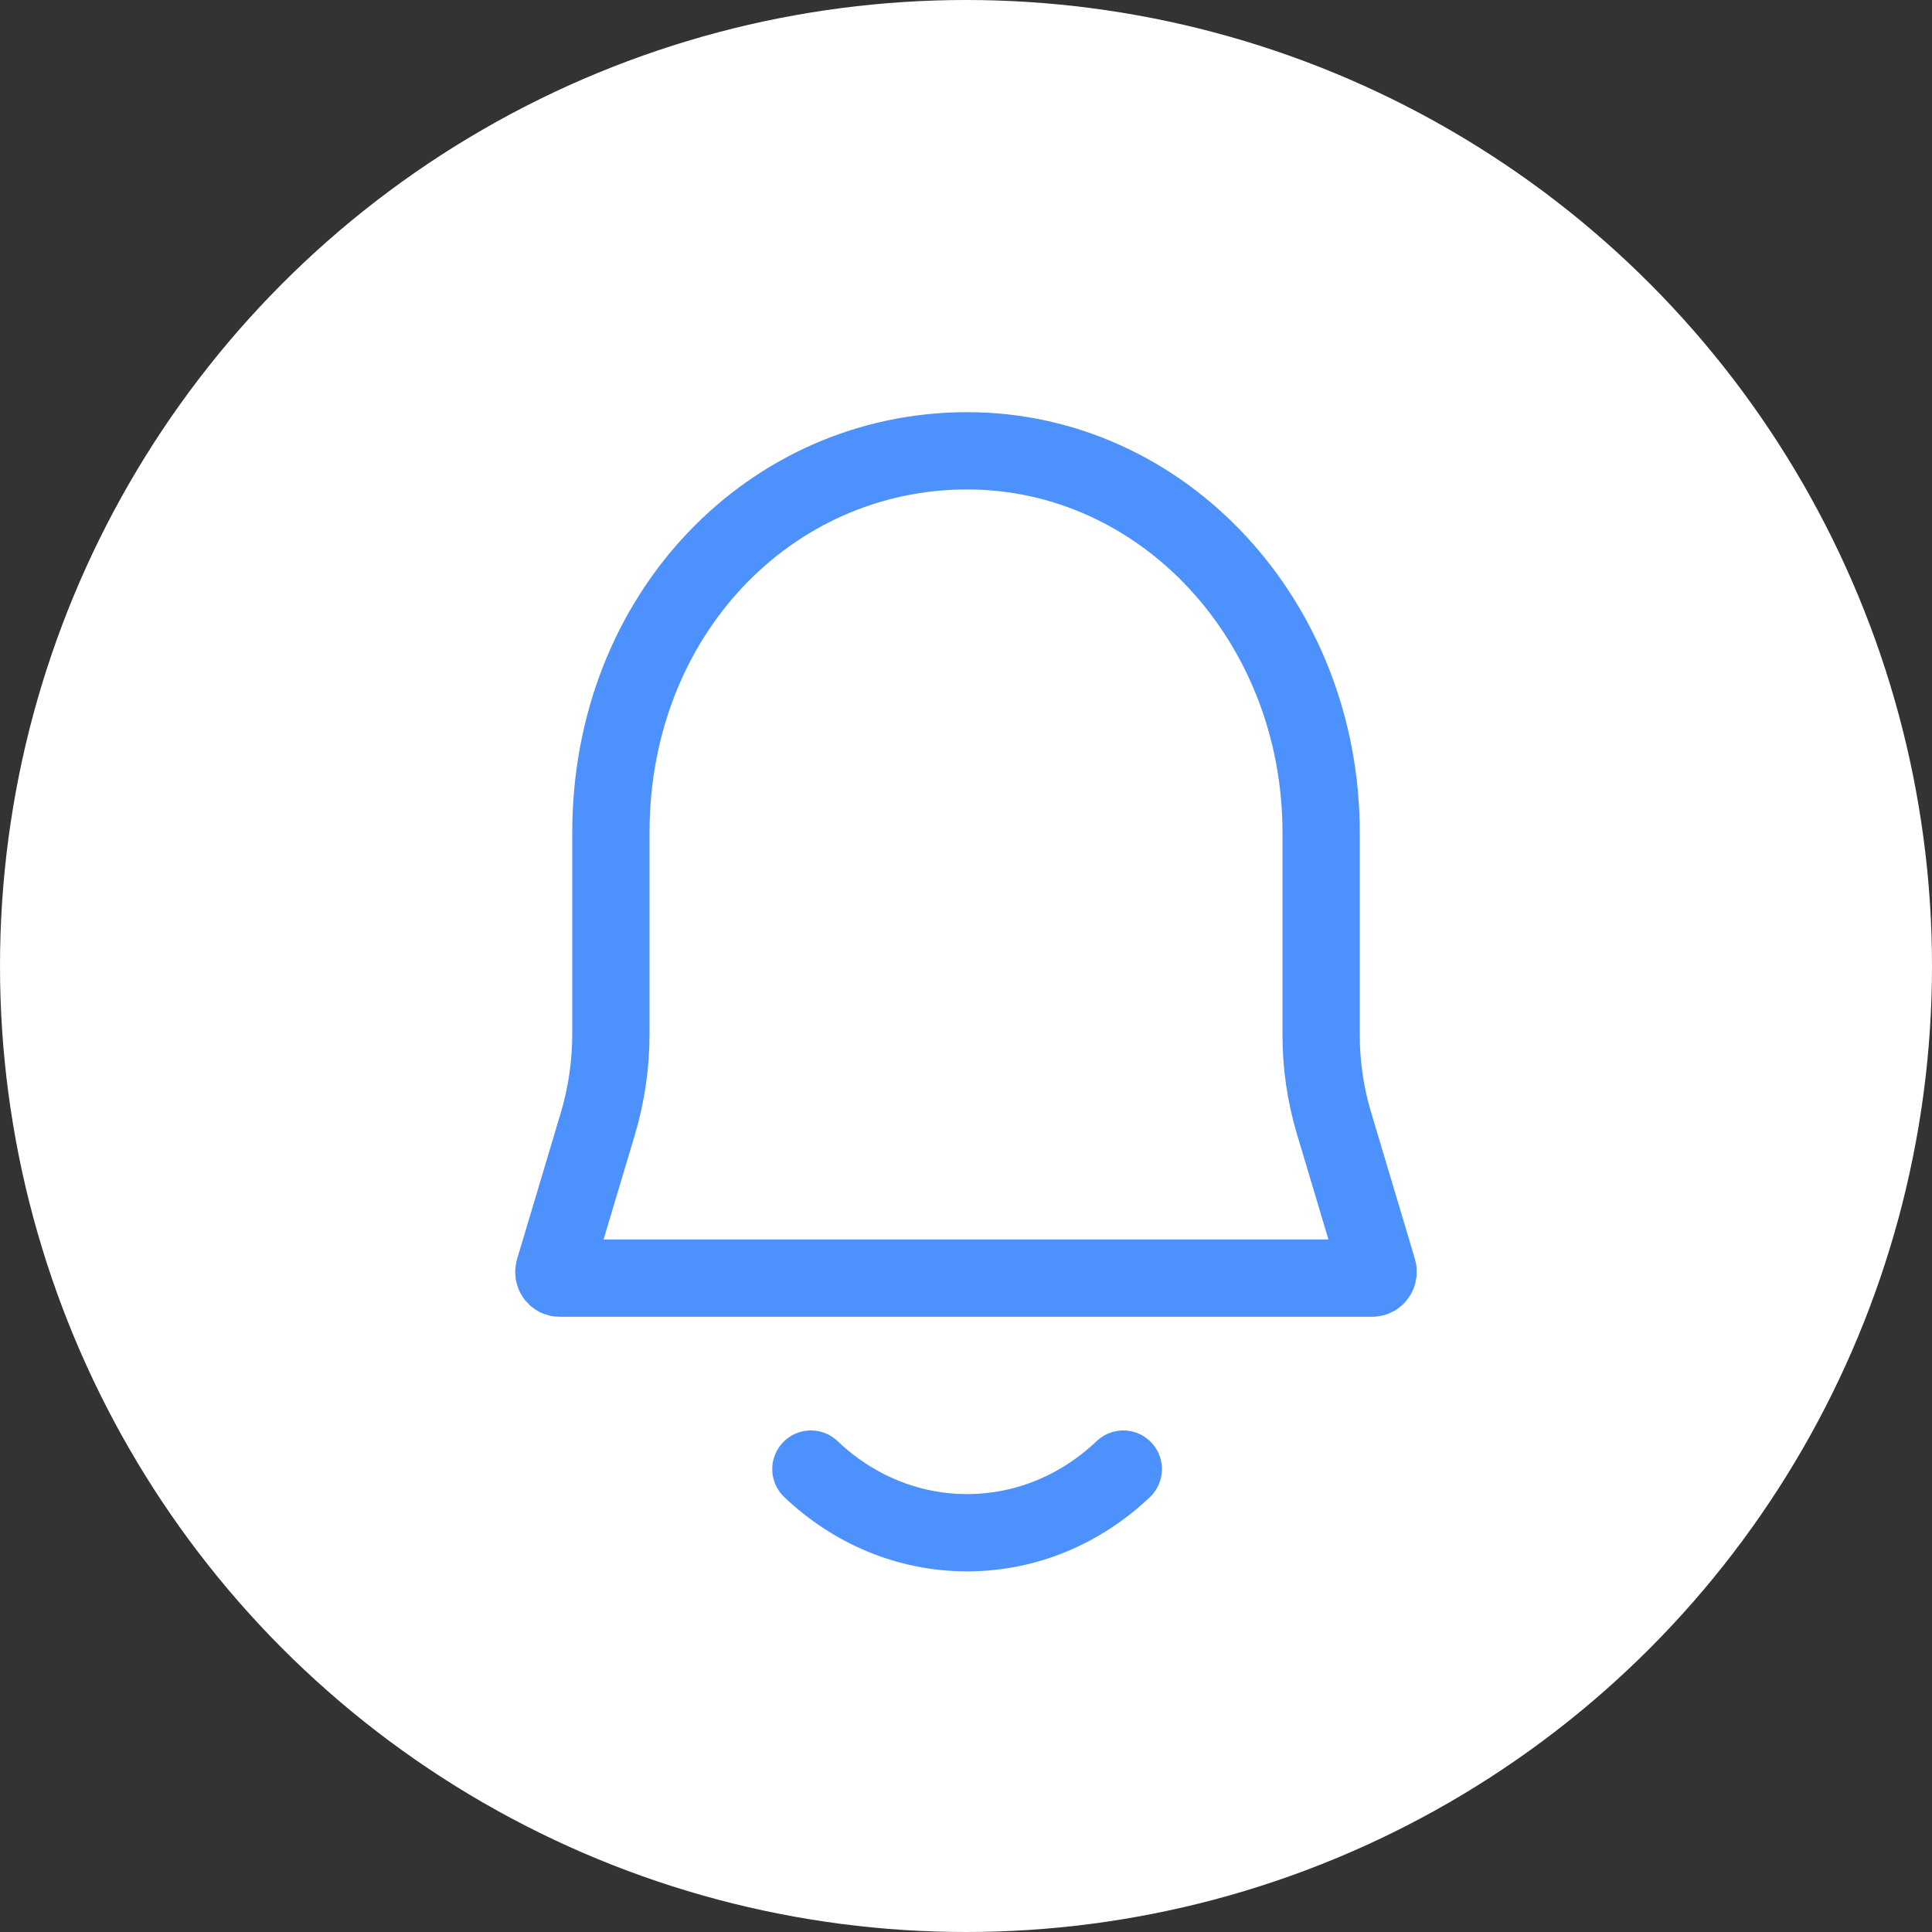
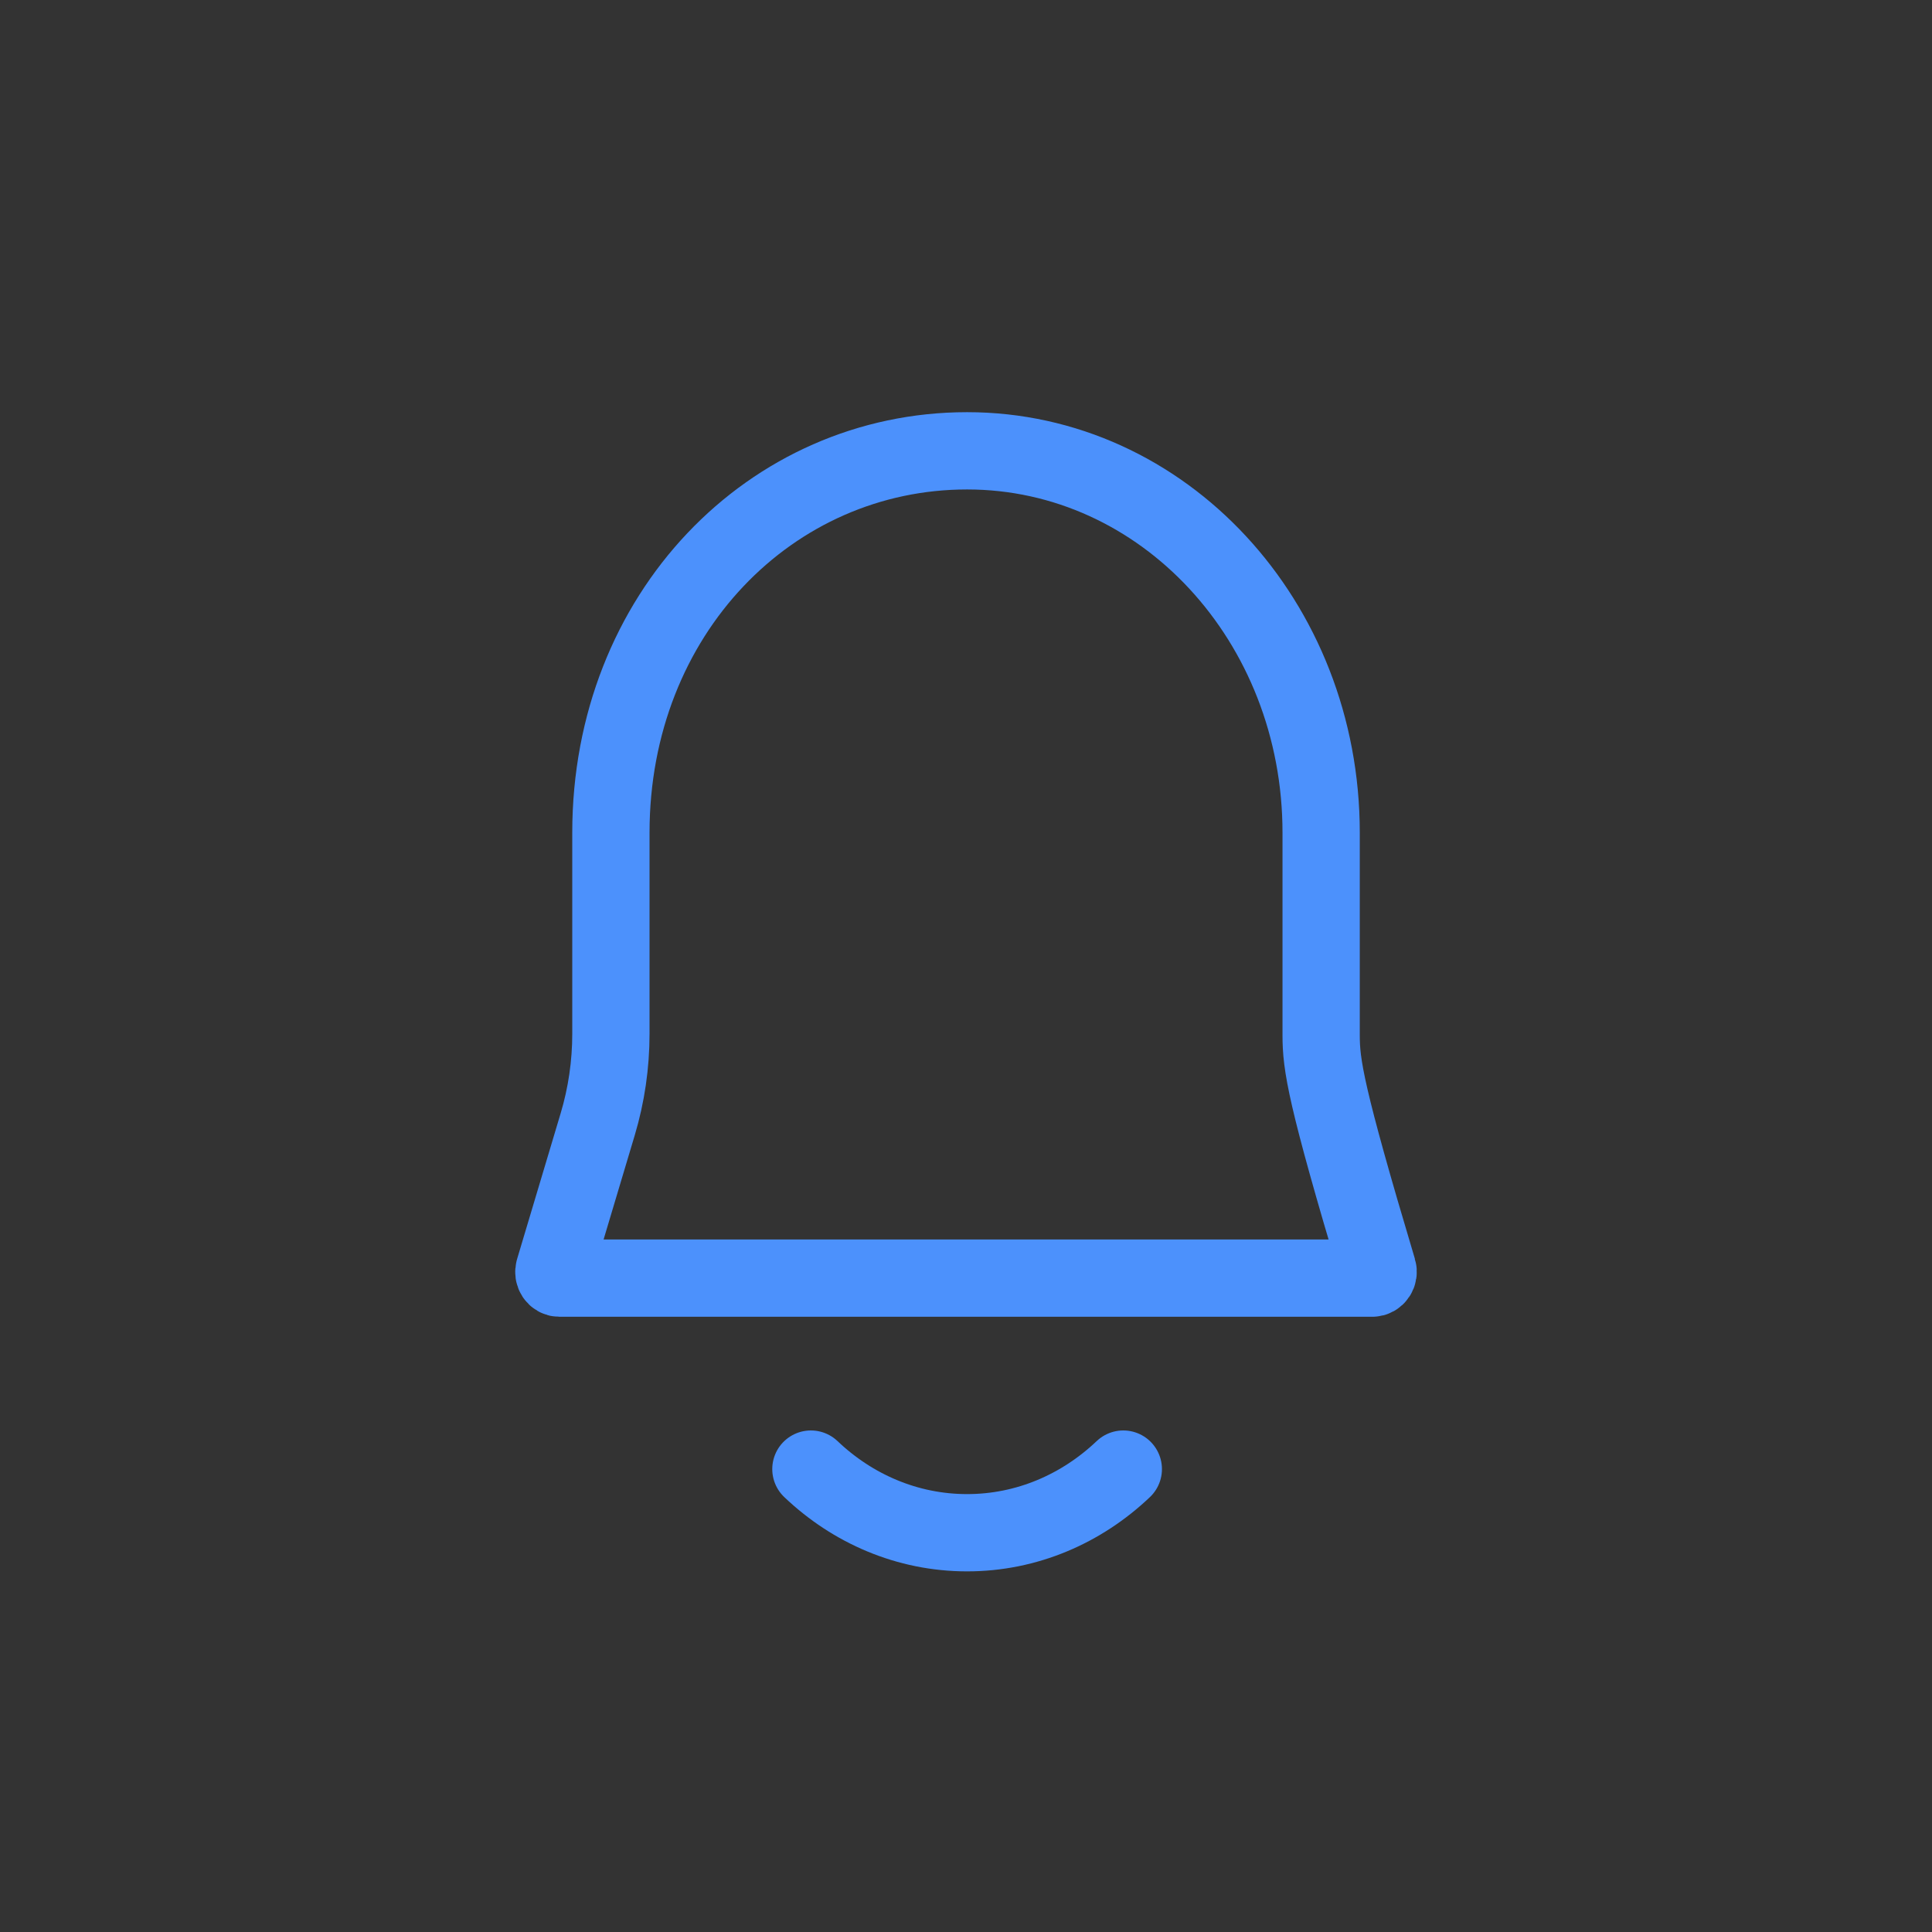
<svg xmlns="http://www.w3.org/2000/svg" width="50" height="50" viewBox="0 0 50 50" fill="none">
  <rect x="0" y="0" width="50" height="50" fill="#333333" stroke="none" />
-   <circle cx="25" cy="25" r="25" fill="white" />
-   <path d="M29.071 38.02C27.993 39.045 26.578 39.667 25.028 39.667C23.479 39.667 22.063 39.045 20.986 38.02M34.191 26.788V21.549C34.191 16.077 30.104 11.667 25.028 11.667C19.952 11.667 15.81 15.889 15.81 21.549V26.753C15.81 27.548 15.695 28.339 15.469 29.094L14.341 32.868C14.31 32.972 14.379 33.078 14.477 33.078H35.514C35.618 33.078 35.691 32.97 35.659 32.864L34.523 29.064C34.303 28.329 34.191 27.561 34.191 26.788Z" stroke="#4C91FC" stroke-width="2" stroke-linecap="round" />
+   <path d="M29.071 38.02C27.993 39.045 26.578 39.667 25.028 39.667C23.479 39.667 22.063 39.045 20.986 38.02M34.191 26.788V21.549C34.191 16.077 30.104 11.667 25.028 11.667C19.952 11.667 15.81 15.889 15.81 21.549V26.753C15.81 27.548 15.695 28.339 15.469 29.094L14.341 32.868C14.31 32.972 14.379 33.078 14.477 33.078H35.514C35.618 33.078 35.691 32.97 35.659 32.864C34.303 28.329 34.191 27.561 34.191 26.788Z" stroke="#4C91FC" stroke-width="2" stroke-linecap="round" />
</svg>